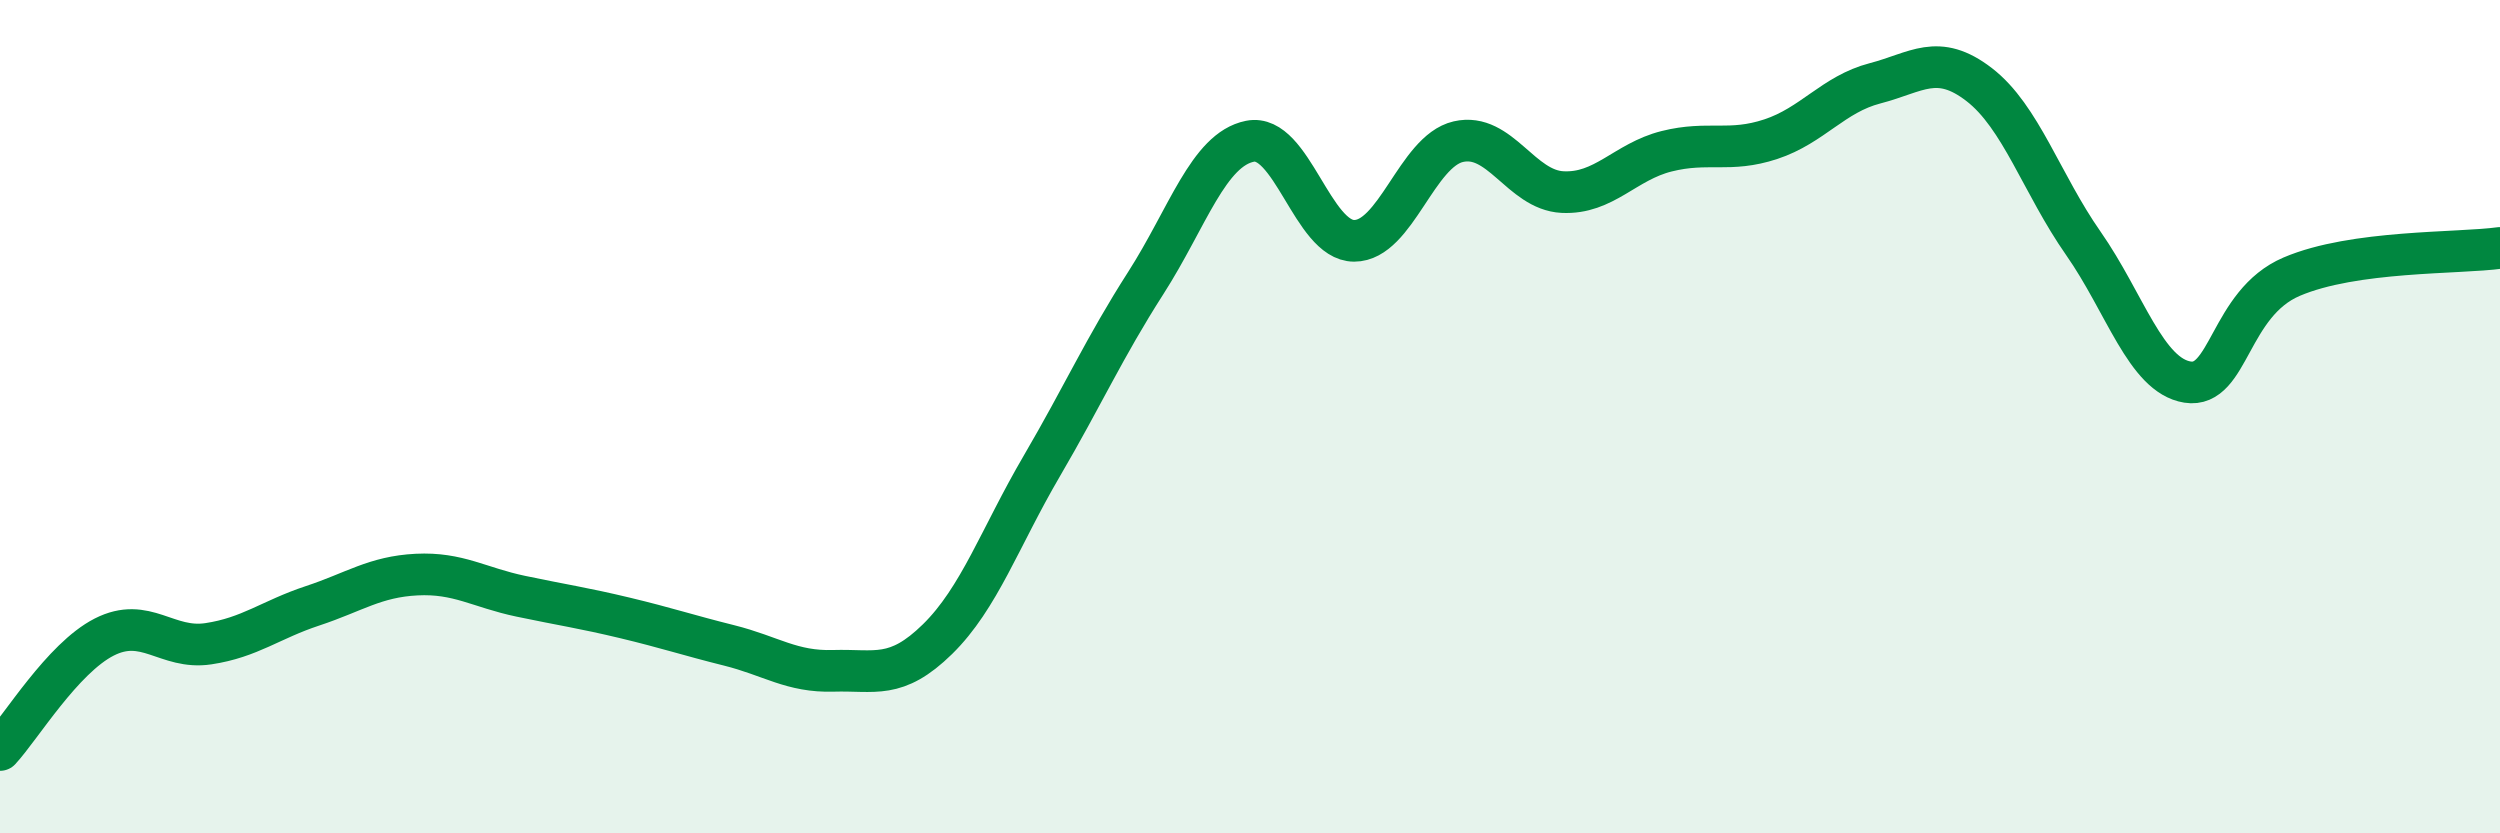
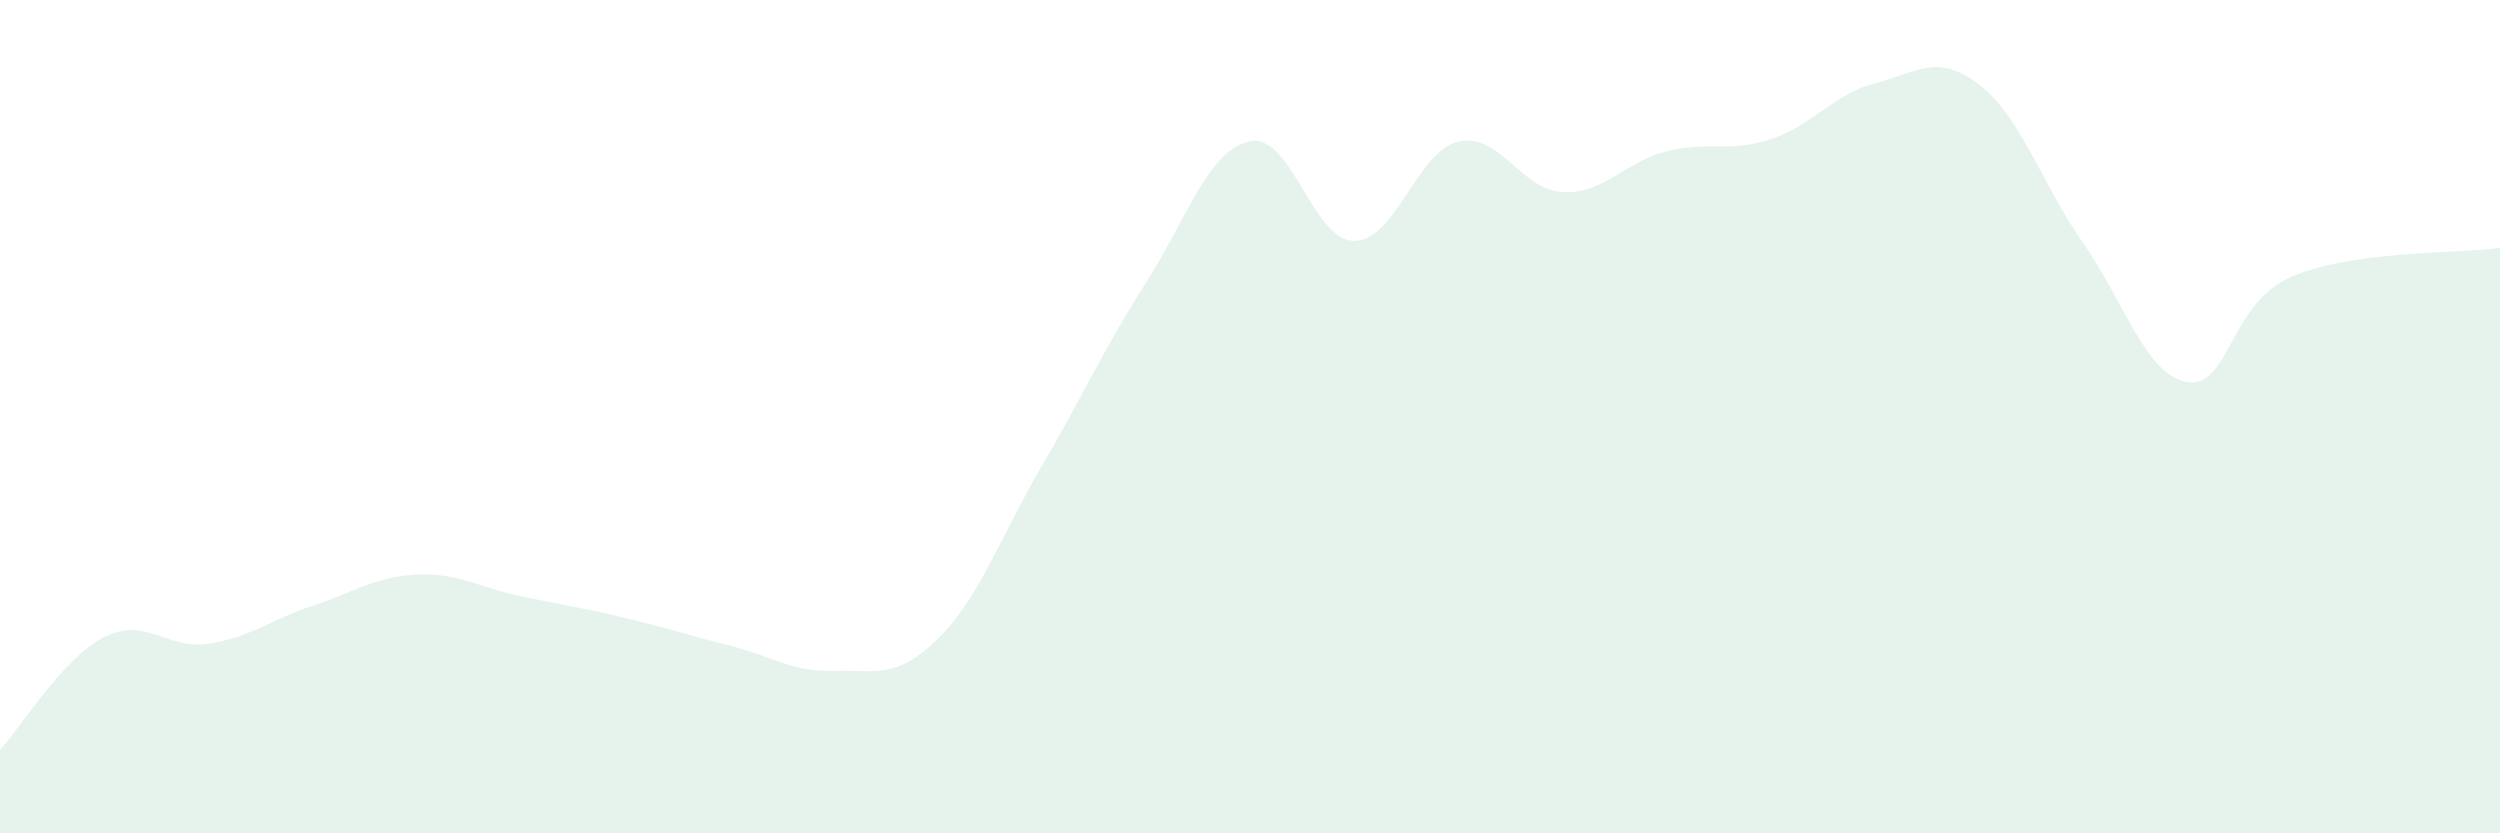
<svg xmlns="http://www.w3.org/2000/svg" width="60" height="20" viewBox="0 0 60 20">
  <path d="M 0,18 C 0.5,17.46 1.5,15.8 2.5,15.29 C 3.5,14.78 4,15.6 5,15.45 C 6,15.3 6.5,14.87 7.5,14.54 C 8.5,14.21 9,13.84 10,13.79 C 11,13.74 11.5,14.1 12.5,14.31 C 13.5,14.52 14,14.59 15,14.83 C 16,15.07 16.5,15.24 17.5,15.49 C 18.5,15.74 19,16.13 20,16.1 C 21,16.07 21.5,16.32 22.5,15.34 C 23.5,14.36 24,12.9 25,11.19 C 26,9.48 26.5,8.35 27.5,6.79 C 28.5,5.23 29,3.59 30,3.39 C 31,3.19 31.5,5.78 32.5,5.78 C 33.5,5.78 34,3.63 35,3.4 C 36,3.17 36.5,4.56 37.5,4.61 C 38.5,4.66 39,3.88 40,3.63 C 41,3.38 41.5,3.67 42.5,3.34 C 43.5,3.01 44,2.26 45,2 C 46,1.74 46.5,1.26 47.5,2.03 C 48.5,2.8 49,4.41 50,5.84 C 51,7.27 51.5,9.01 52.5,9.17 C 53.5,9.33 53.5,7.28 55,6.64 C 56.5,6 59,6.09 60,5.95L60 20L0 20Z" fill="#008740" opacity="0.1" stroke-linecap="round" stroke-linejoin="round" />
-   <path d="M 0,18 C 0.5,17.46 1.5,15.8 2.5,15.29 C 3.5,14.78 4,15.6 5,15.45 C 6,15.3 6.5,14.87 7.5,14.54 C 8.5,14.21 9,13.84 10,13.79 C 11,13.74 11.5,14.1 12.5,14.31 C 13.5,14.52 14,14.59 15,14.83 C 16,15.07 16.5,15.24 17.5,15.49 C 18.5,15.74 19,16.13 20,16.1 C 21,16.07 21.5,16.32 22.5,15.34 C 23.5,14.36 24,12.9 25,11.19 C 26,9.48 26.5,8.35 27.5,6.79 C 28.5,5.23 29,3.59 30,3.39 C 31,3.19 31.5,5.78 32.5,5.78 C 33.5,5.78 34,3.63 35,3.4 C 36,3.17 36.5,4.56 37.5,4.61 C 38.5,4.66 39,3.88 40,3.63 C 41,3.38 41.5,3.67 42.5,3.34 C 43.5,3.01 44,2.26 45,2 C 46,1.74 46.5,1.26 47.5,2.03 C 48.5,2.8 49,4.41 50,5.84 C 51,7.27 51.5,9.01 52.5,9.17 C 53.5,9.33 53.5,7.28 55,6.64 C 56.5,6 59,6.09 60,5.95" stroke="#008740" stroke-width="1" fill="none" stroke-linecap="round" stroke-linejoin="round" />
</svg>